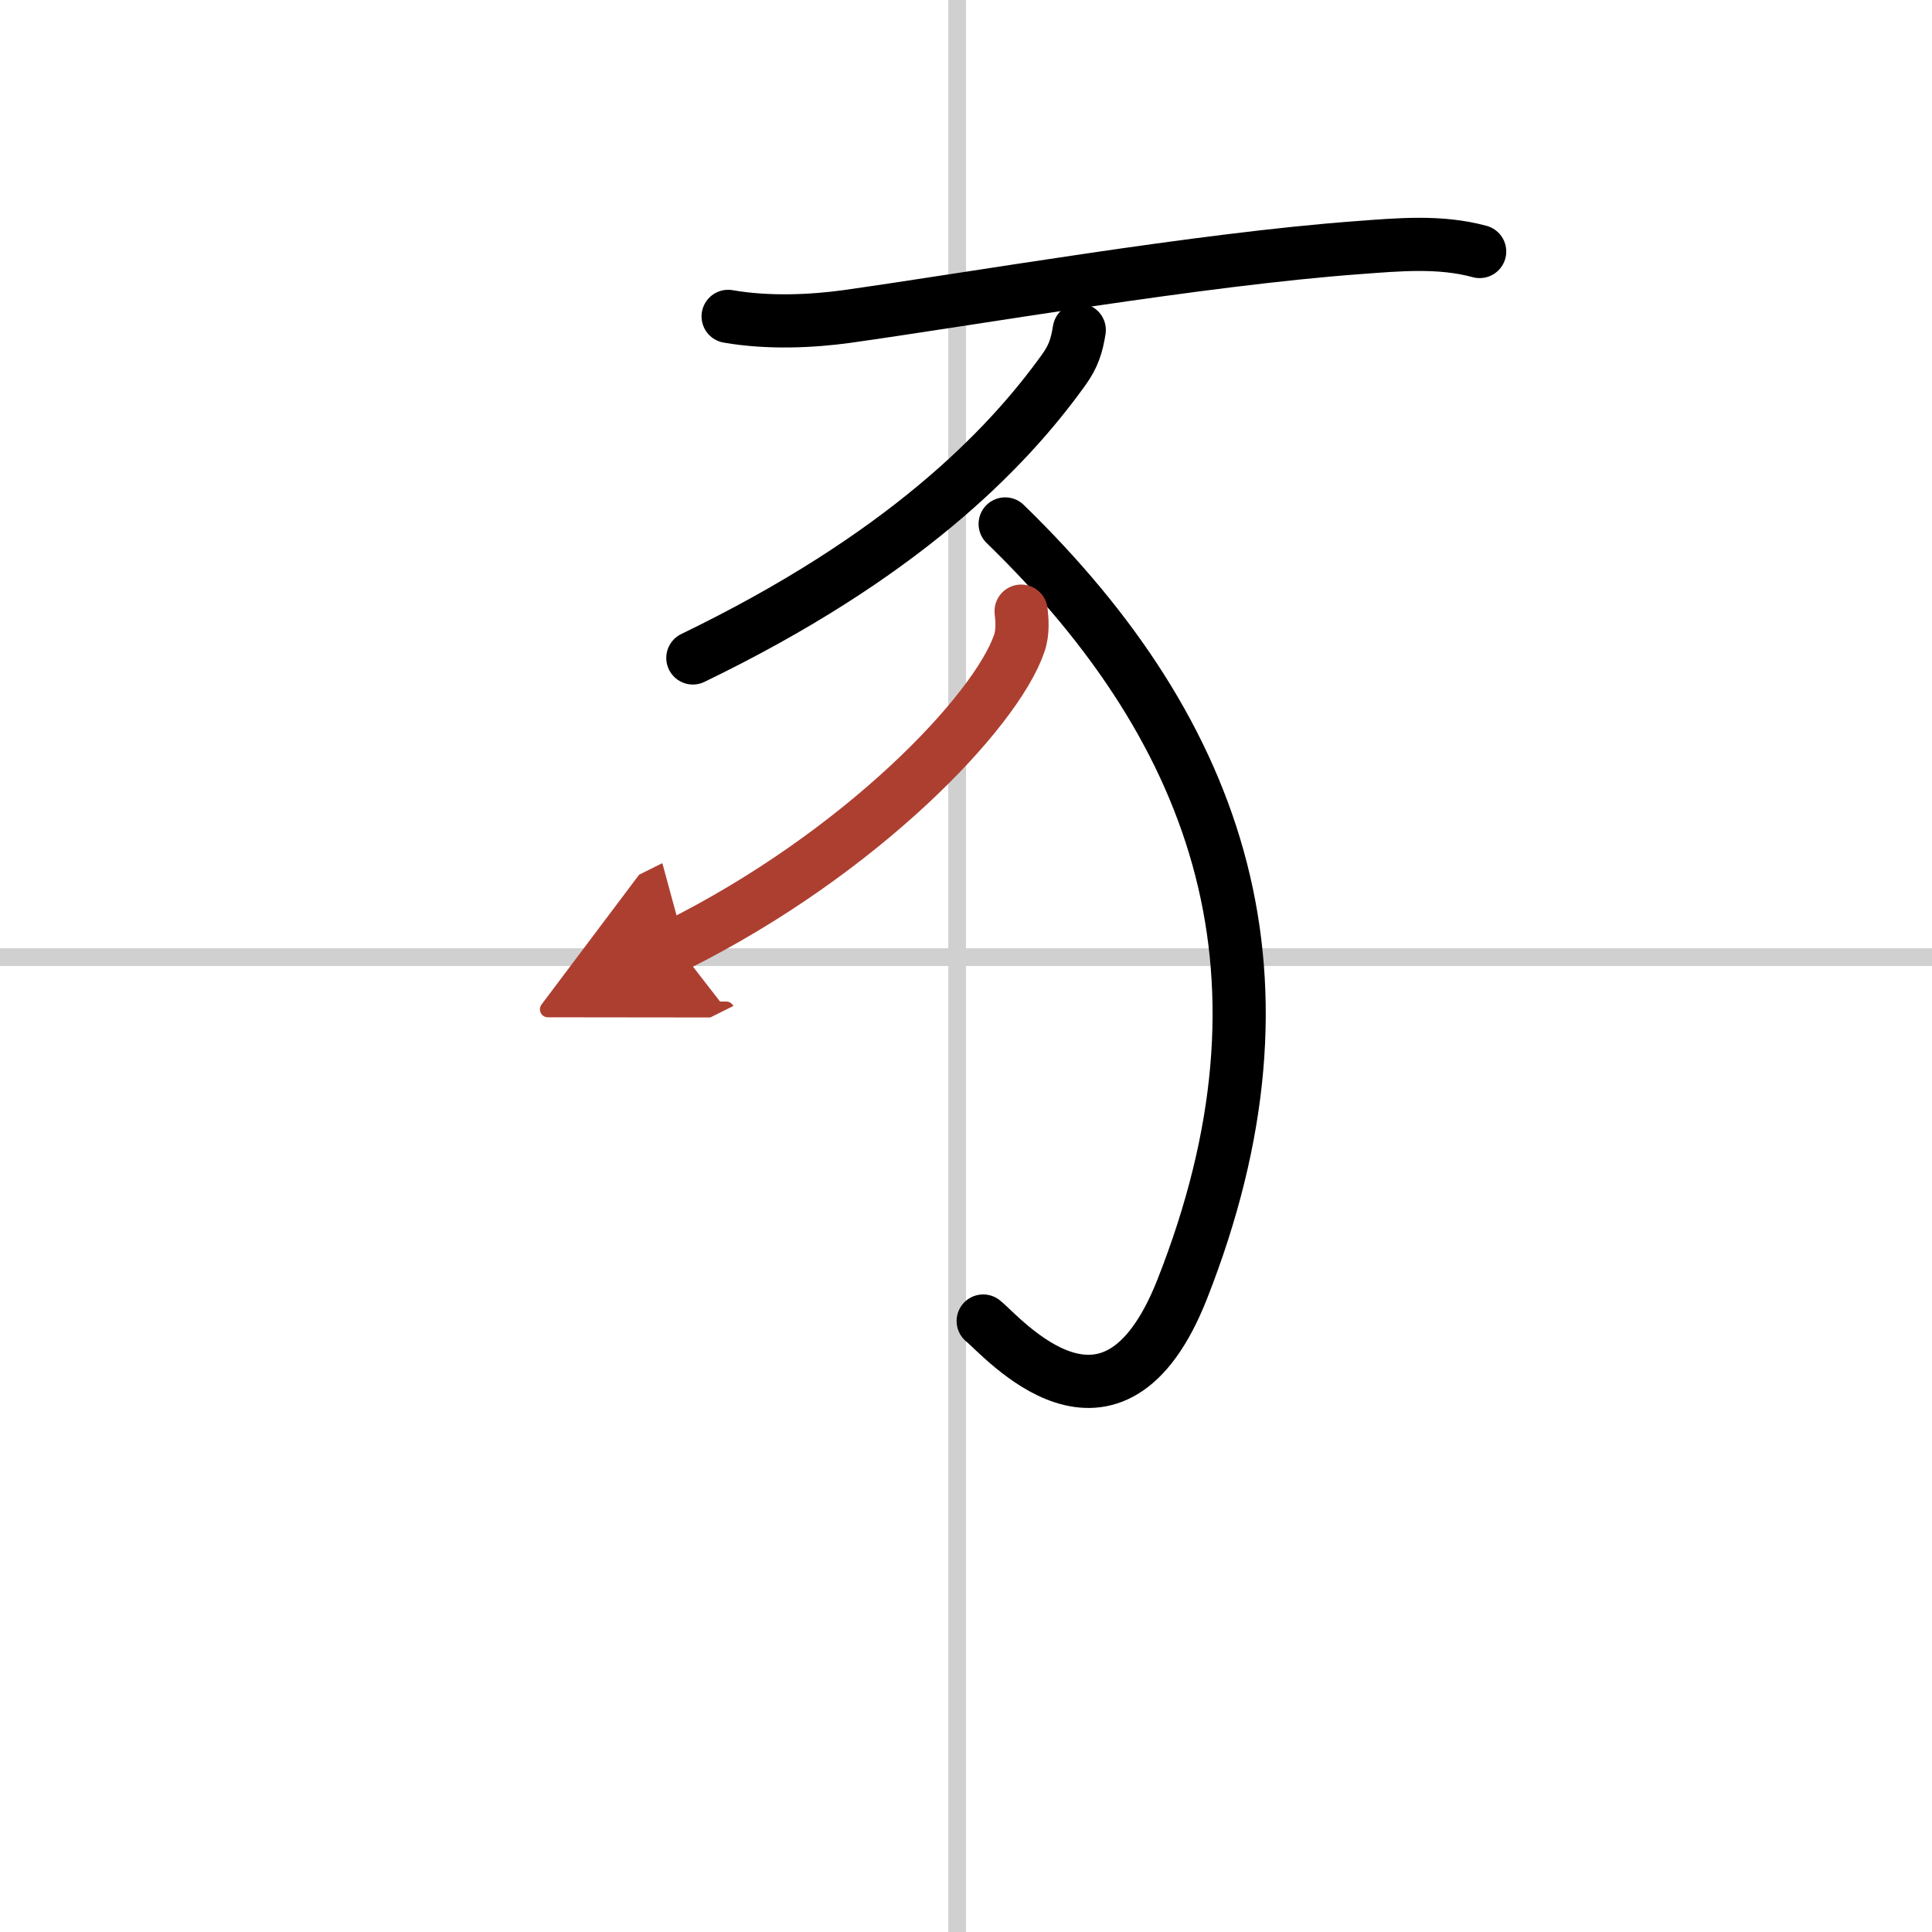
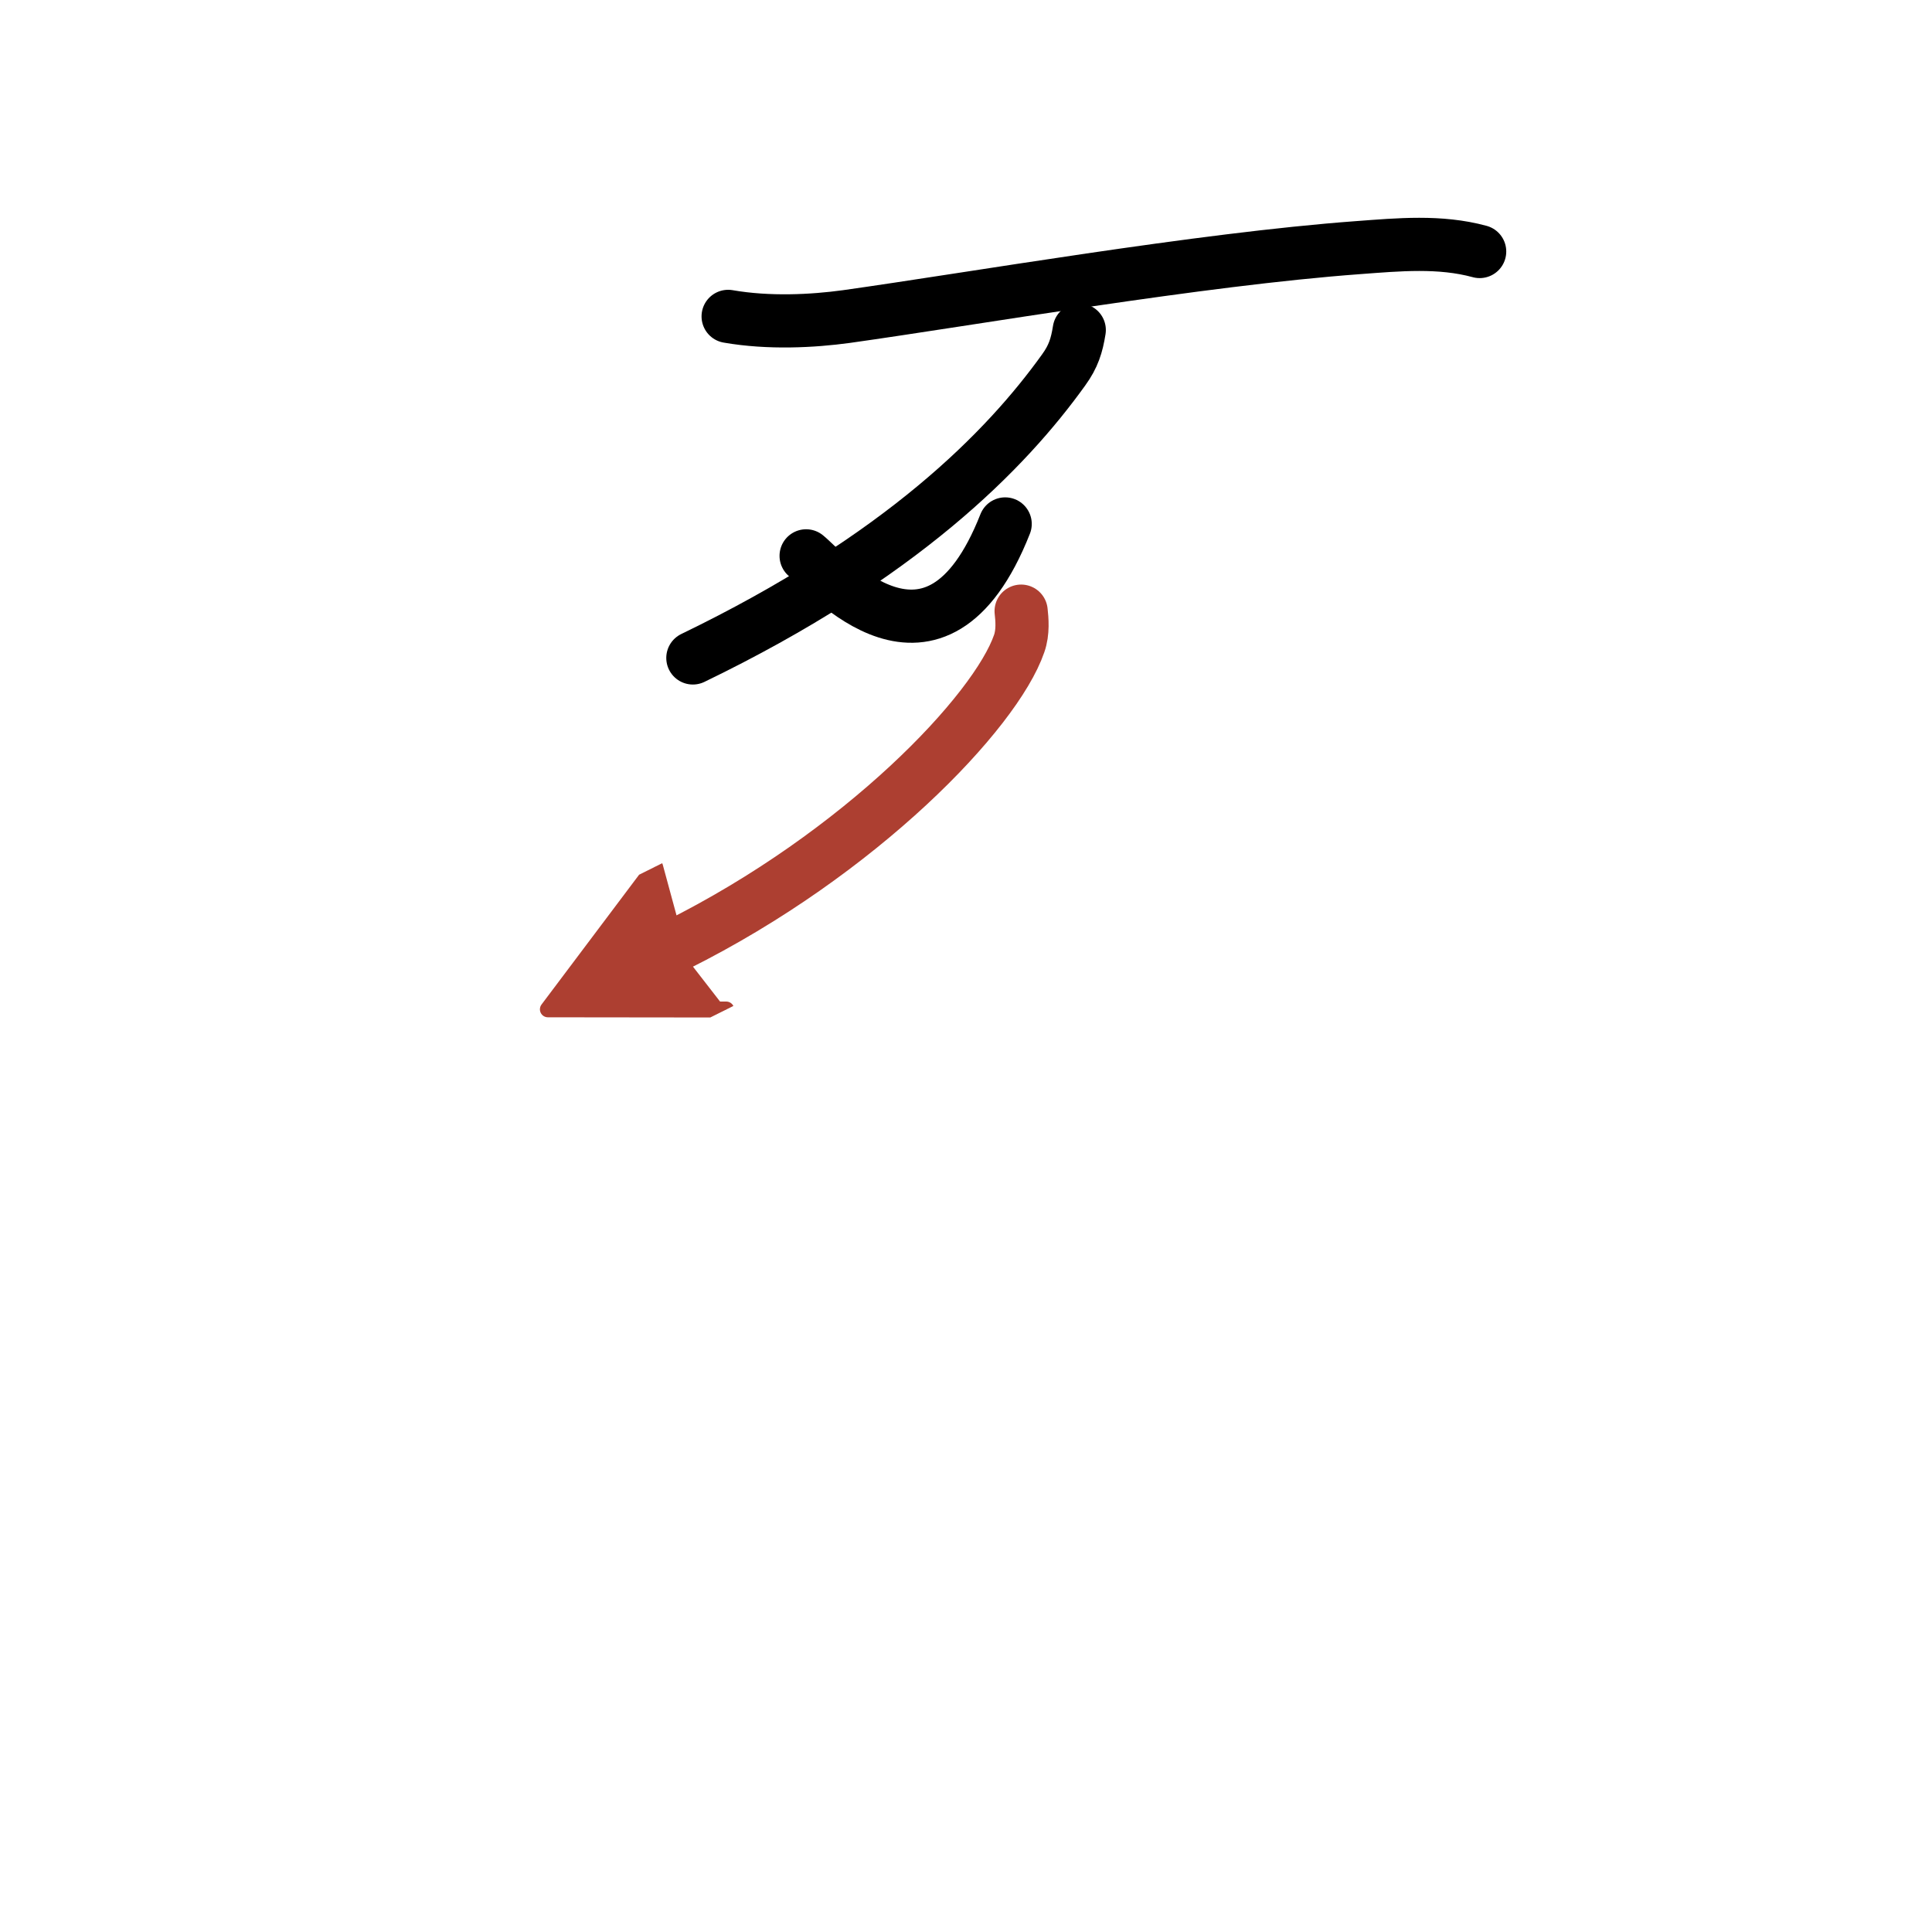
<svg xmlns="http://www.w3.org/2000/svg" width="400" height="400" viewBox="0 0 109 109">
  <defs>
    <marker id="a" markerWidth="4" orient="auto" refX="1" refY="5" viewBox="0 0 10 10">
      <polyline points="0 0 10 5 0 10 1 5" fill="#ad3f31" stroke="#ad3f31" />
    </marker>
  </defs>
  <g fill="none" stroke="#000" stroke-linecap="round" stroke-linejoin="round" stroke-width="3">
-     <rect width="100%" height="100%" fill="#fff" stroke="#fff" />
-     <line x1="54" x2="54" y2="109" stroke="#d0d0d0" stroke-width="1" />
-     <line x2="109" y1="54" y2="54" stroke="#d0d0d0" stroke-width="1" />
    <path d="m41.08 17.85c2.3 0.4 4.77 0.27 6.67 0.01 7.19-1.01 19.91-3.23 28.88-3.89 2.28-0.17 4.61-0.39 6.85 0.22" />
    <path d="m60.89 18.62c-0.14 0.88-0.33 1.49-0.88 2.25-3.25 4.53-9.15 10.56-20.92 16.25" />
-     <path d="M56.71,29.56C69,41.5,73.59,55.25,66.7,72.73c-3.95,10.02-10.17,2.64-11.23,1.8" />
+     <path d="M56.71,29.56c-3.95,10.02-10.17,2.64-11.23,1.8" />
    <path d="m57.61 34.48c0.05 0.45 0.12 1.18-0.11 1.83-1.33 3.86-8.93 11.83-19.34 17.02" marker-end="url(#a)" stroke="#ad3f31" />
  </g>
</svg>